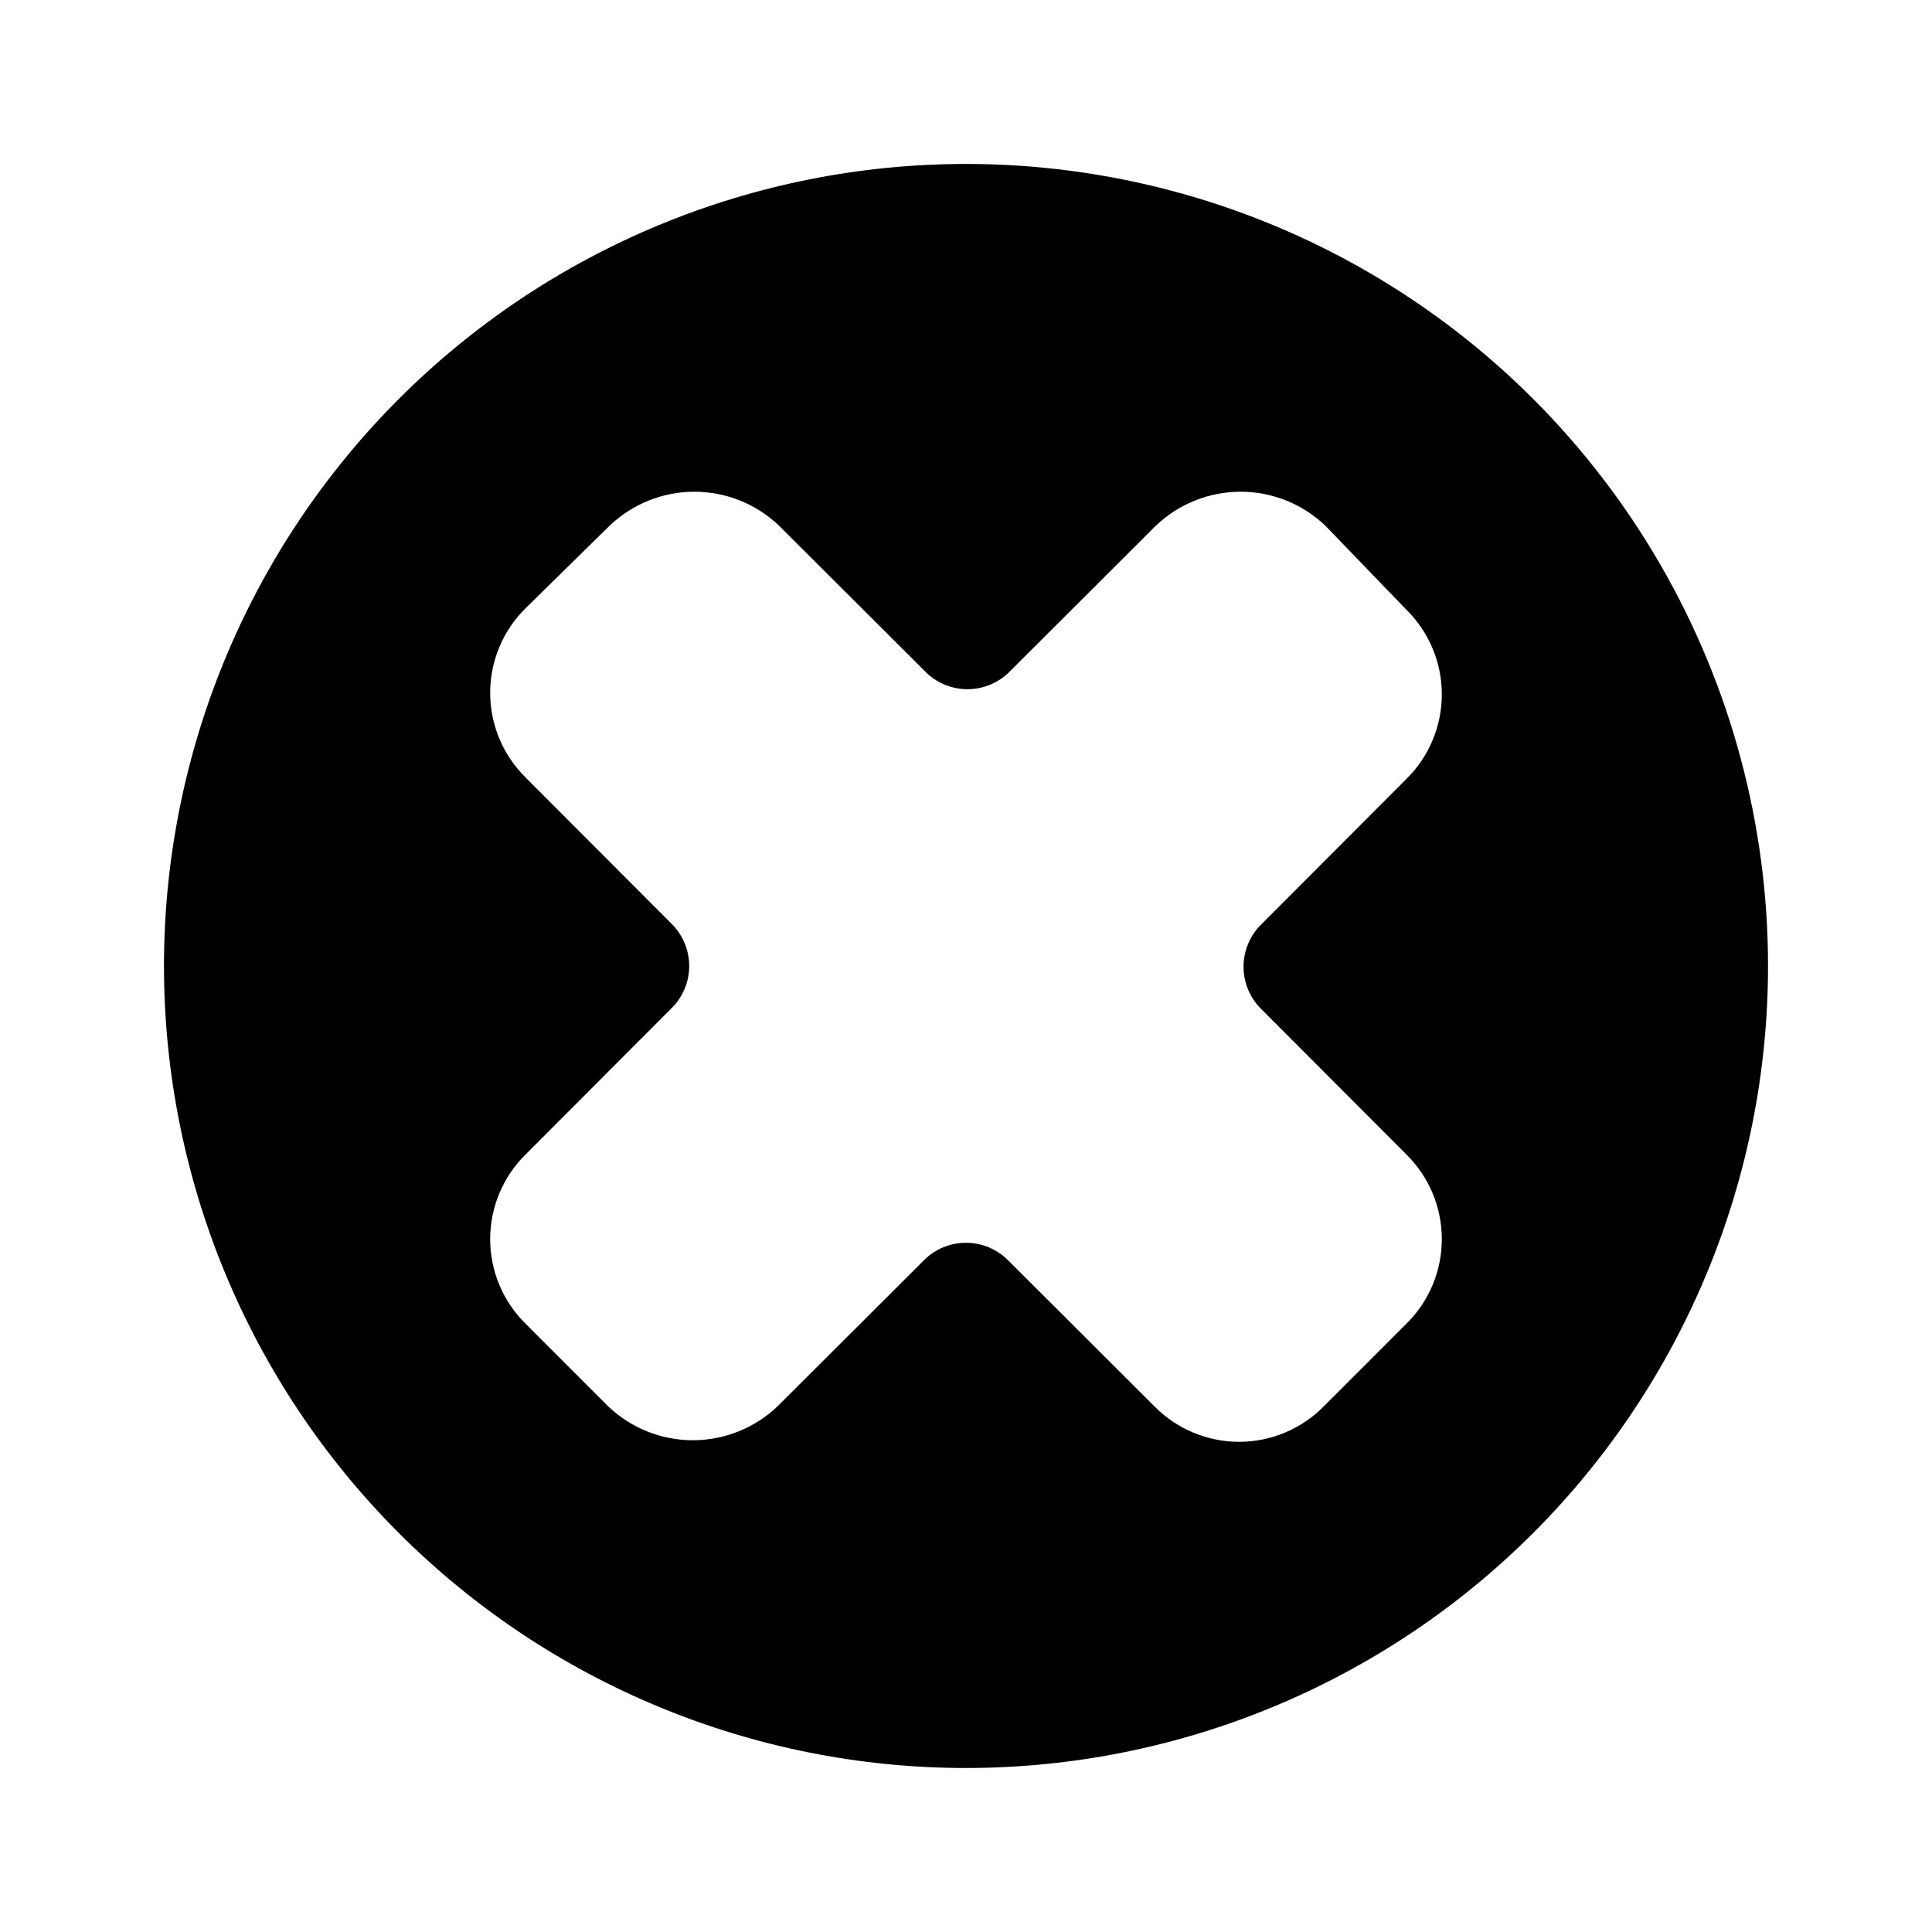
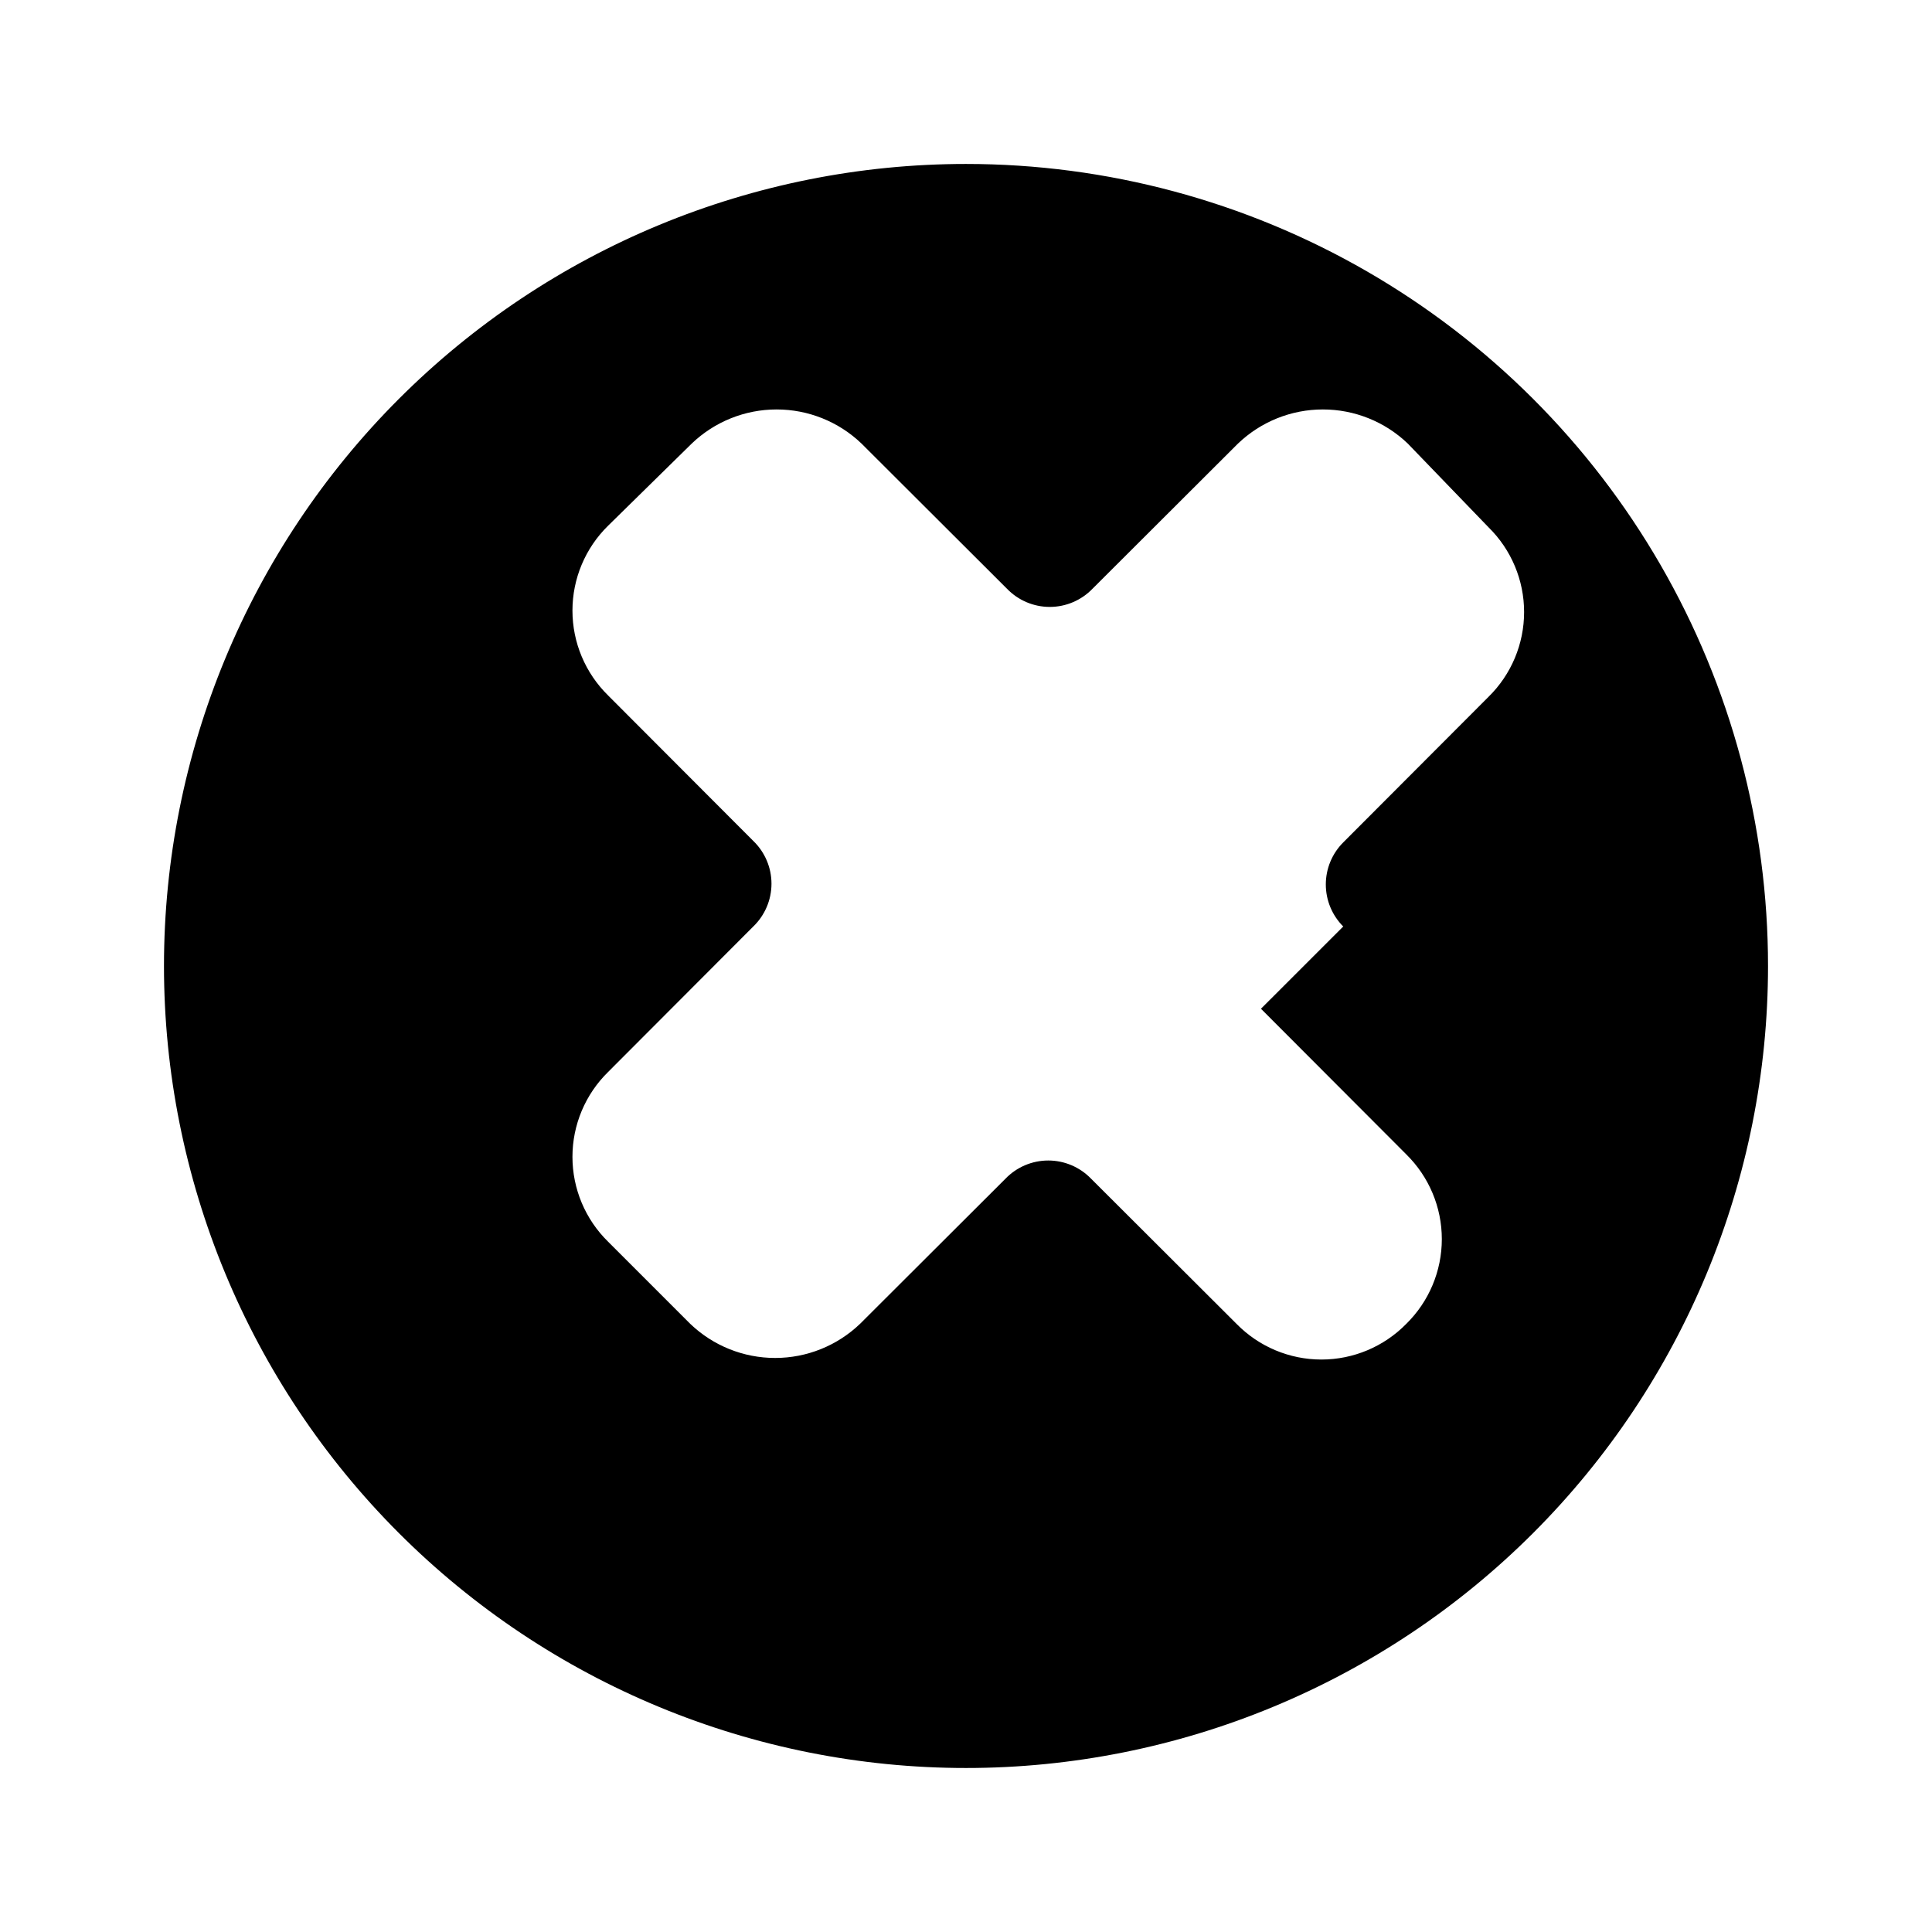
<svg xmlns="http://www.w3.org/2000/svg" fill="#000000" width="800px" height="800px" version="1.1" viewBox="144 144 512 512">
-   <path d="m400 187.45c-56.371 0-110.43 22.395-150.29 62.254s-62.254 93.922-62.254 150.29c0 56.367 22.395 110.43 62.254 150.29 39.859 39.859 93.922 62.254 150.29 62.254 56.367 0 110.43-22.395 150.29-62.254 39.859-39.859 62.254-93.922 62.254-150.29 0-37.312-9.82-73.965-28.477-106.27-18.652-32.312-45.484-59.141-77.797-77.797-32.309-18.656-68.961-28.477-106.27-28.477zm78.168 223.88 38.496 38.574h-0.004c6.035 5.922 9.438 14.02 9.438 22.477 0 8.453-3.402 16.551-9.438 22.473l-21.805 21.805c-5.922 6.035-14.02 9.438-22.473 9.438-8.457 0-16.555-3.402-22.477-9.438l-38.574-38.496 0.004 0.004c-2.969-3.078-7.062-4.816-11.336-4.816-4.277 0-8.371 1.738-11.336 4.816l-38.574 38.496v-0.004c-6.051 5.789-14.102 9.02-22.473 9.02-8.375 0-16.426-3.231-22.477-9.02l-21.805-21.805c-6.035-5.922-9.434-14.02-9.434-22.473 0-8.457 3.398-16.555 9.434-22.477l38.496-38.574-0.004 0.004c3.078-2.969 4.82-7.062 4.82-11.336 0-4.277-1.742-8.371-4.82-11.336l-38.496-38.574h0.004c-6.035-5.922-9.434-14.02-9.434-22.473 0-8.457 3.398-16.555 9.434-22.477l22.199-21.805c6.051-5.789 14.102-9.02 22.473-9.02 8.375 0 16.426 3.231 22.477 9.02l38.574 38.496-0.004-0.004c2.969 3.078 7.062 4.82 11.336 4.82 4.277 0 8.371-1.742 11.336-4.82l38.574-38.496v0.004c6.051-5.789 14.102-9.02 22.473-9.02 8.375 0 16.426 3.231 22.477 9.02l21.41 22.199c6.035 5.922 9.438 14.02 9.438 22.473 0 8.457-3.402 16.555-9.438 22.477l-38.496 38.574 0.004-0.004c-2.957 2.953-4.617 6.961-4.617 11.141 0 4.18 1.66 8.188 4.617 11.141z" />
+   <path d="m400 187.45c-56.371 0-110.43 22.395-150.29 62.254s-62.254 93.922-62.254 150.29c0 56.367 22.395 110.43 62.254 150.29 39.859 39.859 93.922 62.254 150.29 62.254 56.367 0 110.43-22.395 150.29-62.254 39.859-39.859 62.254-93.922 62.254-150.29 0-37.312-9.82-73.965-28.477-106.27-18.652-32.312-45.484-59.141-77.797-77.797-32.309-18.656-68.961-28.477-106.27-28.477zm78.168 223.88 38.496 38.574h-0.004c6.035 5.922 9.438 14.02 9.438 22.477 0 8.453-3.402 16.551-9.438 22.473c-5.922 6.035-14.02 9.438-22.473 9.438-8.457 0-16.555-3.402-22.477-9.438l-38.574-38.496 0.004 0.004c-2.969-3.078-7.062-4.816-11.336-4.816-4.277 0-8.371 1.738-11.336 4.816l-38.574 38.496v-0.004c-6.051 5.789-14.102 9.02-22.473 9.02-8.375 0-16.426-3.231-22.477-9.02l-21.805-21.805c-6.035-5.922-9.434-14.02-9.434-22.473 0-8.457 3.398-16.555 9.434-22.477l38.496-38.574-0.004 0.004c3.078-2.969 4.82-7.062 4.82-11.336 0-4.277-1.742-8.371-4.82-11.336l-38.496-38.574h0.004c-6.035-5.922-9.434-14.02-9.434-22.473 0-8.457 3.398-16.555 9.434-22.477l22.199-21.805c6.051-5.789 14.102-9.02 22.473-9.02 8.375 0 16.426 3.231 22.477 9.02l38.574 38.496-0.004-0.004c2.969 3.078 7.062 4.82 11.336 4.82 4.277 0 8.371-1.742 11.336-4.82l38.574-38.496v0.004c6.051-5.789 14.102-9.02 22.473-9.02 8.375 0 16.426 3.231 22.477 9.02l21.41 22.199c6.035 5.922 9.438 14.02 9.438 22.473 0 8.457-3.402 16.555-9.438 22.477l-38.496 38.574 0.004-0.004c-2.957 2.953-4.617 6.961-4.617 11.141 0 4.18 1.66 8.188 4.617 11.141z" />
</svg>